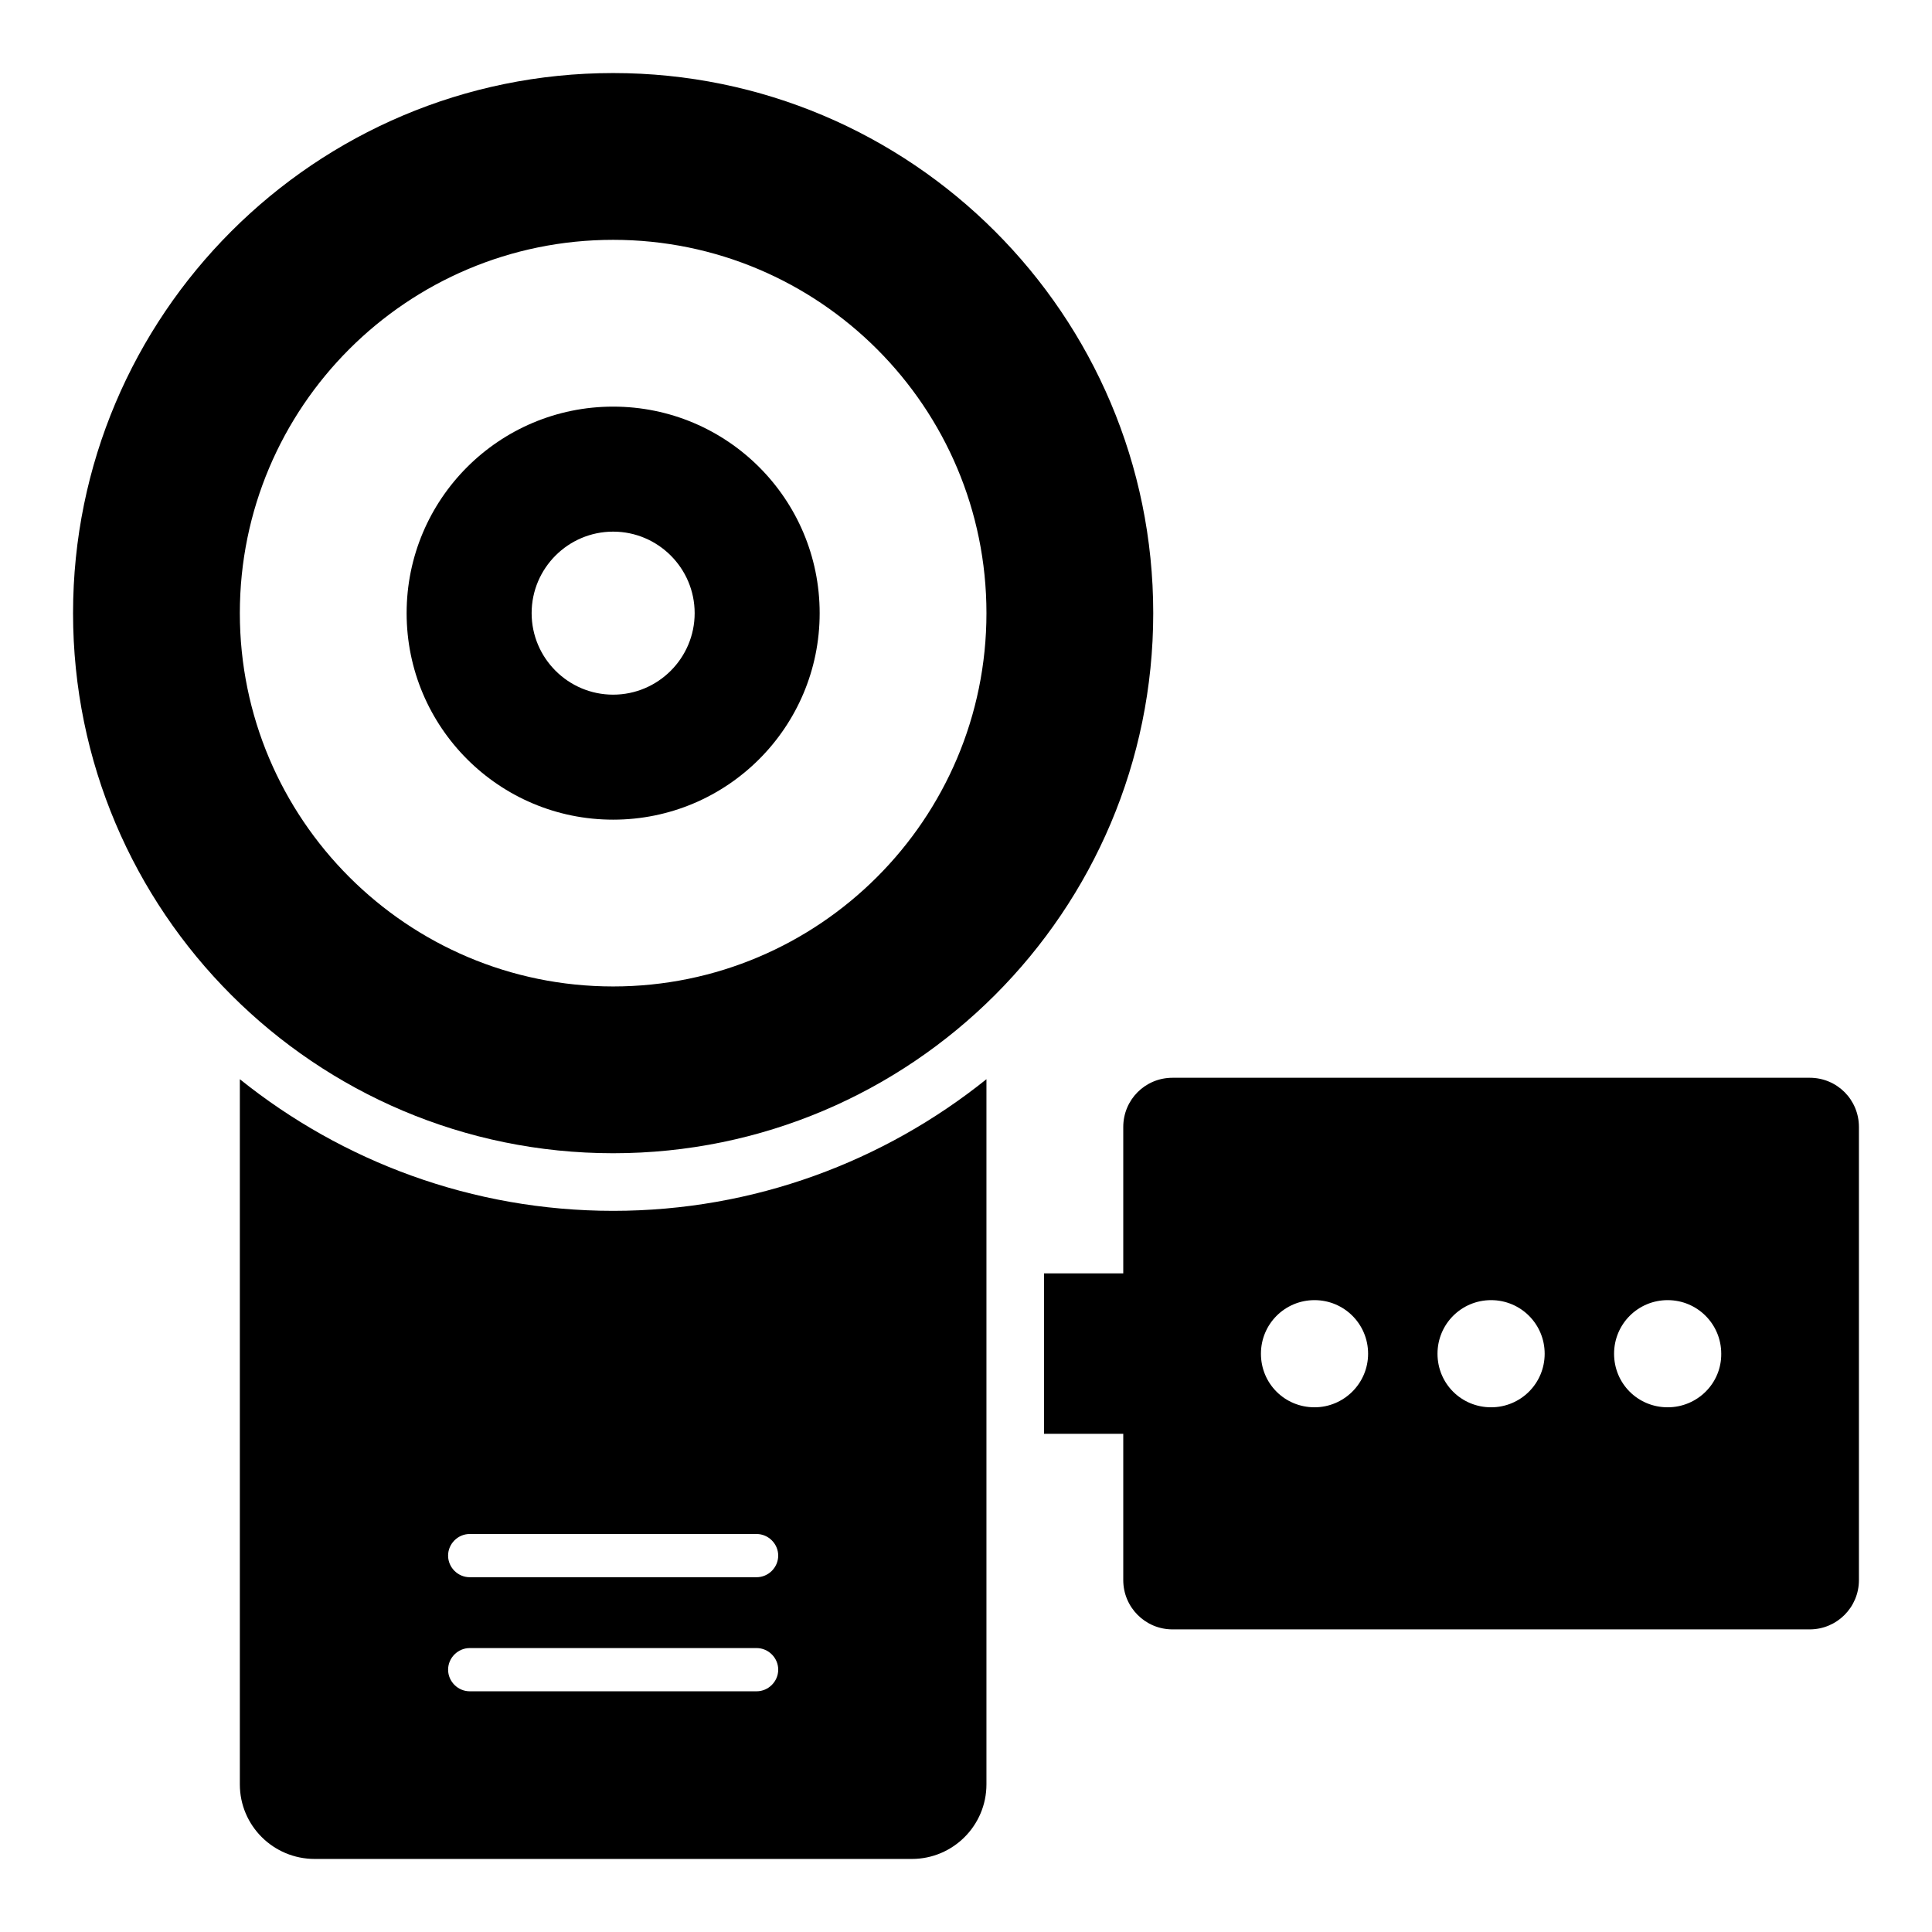
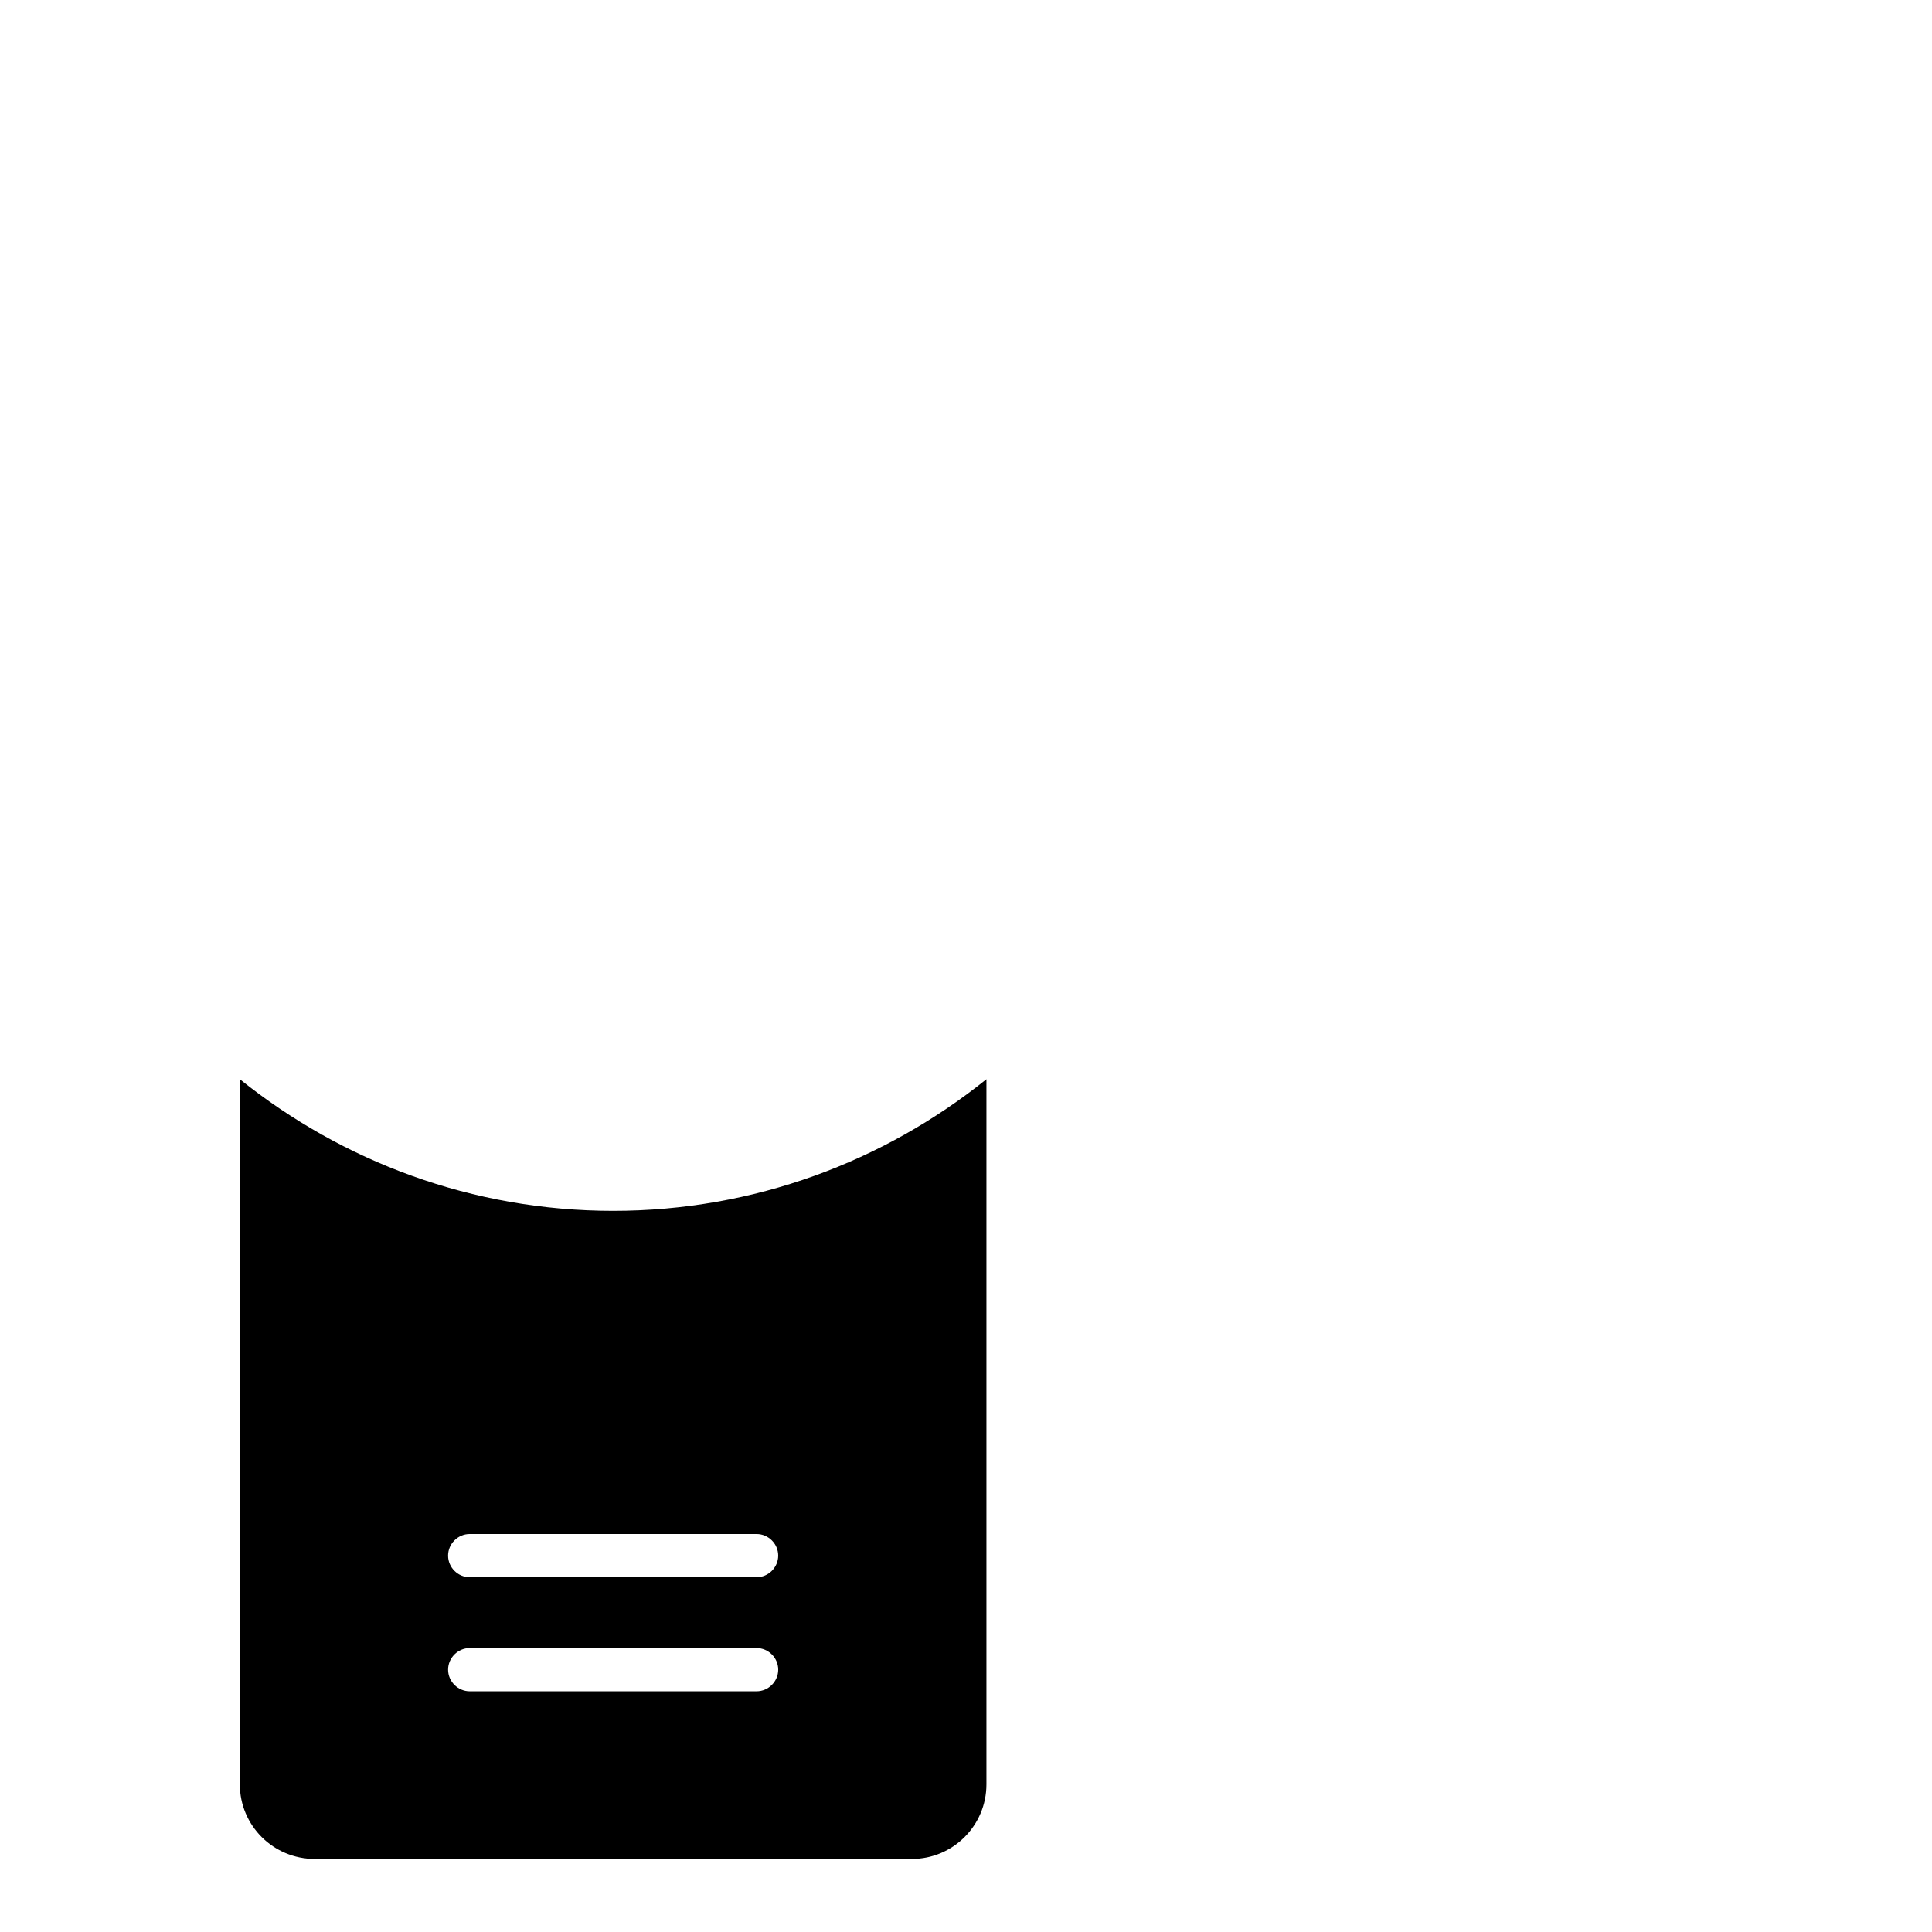
<svg xmlns="http://www.w3.org/2000/svg" fill="#000000" width="800px" height="800px" version="1.1" viewBox="144 144 512 512">
  <g>
-     <path d="m306.49 163.36c-79.008 0-143.13 64.121-143.13 143.13 0 79.008 64.121 143.13 143.13 143.13 79.008 0 143.13-64.121 143.13-143.13 0-79.008-64.121-143.13-143.13-143.13zm0 242.06c-54.578 0-98.93-44.352-98.93-98.93s44.273-98.93 98.93-98.93 98.93 44.352 98.93 98.93-44.352 98.93-98.93 98.93z" />
-     <path d="m306.49 251.76c-30.23 0-54.73 24.504-54.73 54.73 0 30.23 24.504 54.73 54.73 54.73 30.23 0 54.73-24.504 54.73-54.73 0-30.227-24.5-54.73-54.73-54.73zm0 76.332c-11.91 0-21.602-9.695-21.602-21.602 0-11.91 9.695-21.602 21.602-21.602 11.91 0 21.602 9.695 21.602 21.602 0 11.91-9.691 21.602-21.602 21.602z" />
-     <path d="m623.58 429.62h-168.85c-7.25 0-13.055 5.801-13.055 13.055v38.777h-20.992v42.52h20.992v38.777c0 7.176 5.801 13.055 13.055 13.055h168.85c7.25 0 13.055-5.879 13.055-13.055v-120.08c0-7.25-5.801-13.051-13.055-13.051zm-131.22 87.328c-7.863 0-14.199-6.258-14.199-14.199 0-7.863 6.336-14.199 14.199-14.199s14.199 6.336 14.199 14.199c0 7.863-6.414 14.199-14.199 14.199zm46.793 0c-7.863 0-14.199-6.258-14.199-14.199 0-7.863 6.336-14.199 14.199-14.199s14.199 6.336 14.199 14.199c0 7.863-6.336 14.199-14.199 14.199zm46.793 0c-7.863 0-14.199-6.258-14.199-14.199 0-7.863 6.336-14.199 14.199-14.199s14.199 6.336 14.199 14.199c0.078 7.863-6.336 14.199-14.199 14.199z" />
    <path d="m207.56 430v186.87c0 10.914 8.855 19.77 19.848 19.77h158.24c10.914 0 19.77-8.855 19.77-19.77v-186.87c-27.098 21.754-61.527 34.887-98.93 34.887-37.402-0.004-71.832-13.133-98.93-34.887zm136.95 162.21h-76.031c-3.129 0-5.727-2.594-5.727-5.727 0-3.129 2.594-5.727 5.727-5.727h76.031c3.129 0 5.727 2.594 5.727 5.727-0.004 3.129-2.598 5.727-5.727 5.727zm5.723-35.957c0 3.129-2.594 5.727-5.727 5.727h-76.031c-3.129 0-5.727-2.594-5.727-5.727 0-3.129 2.594-5.727 5.727-5.727h76.031c3.133 0.004 5.727 2.598 5.727 5.727z" />
  </g>
</svg>